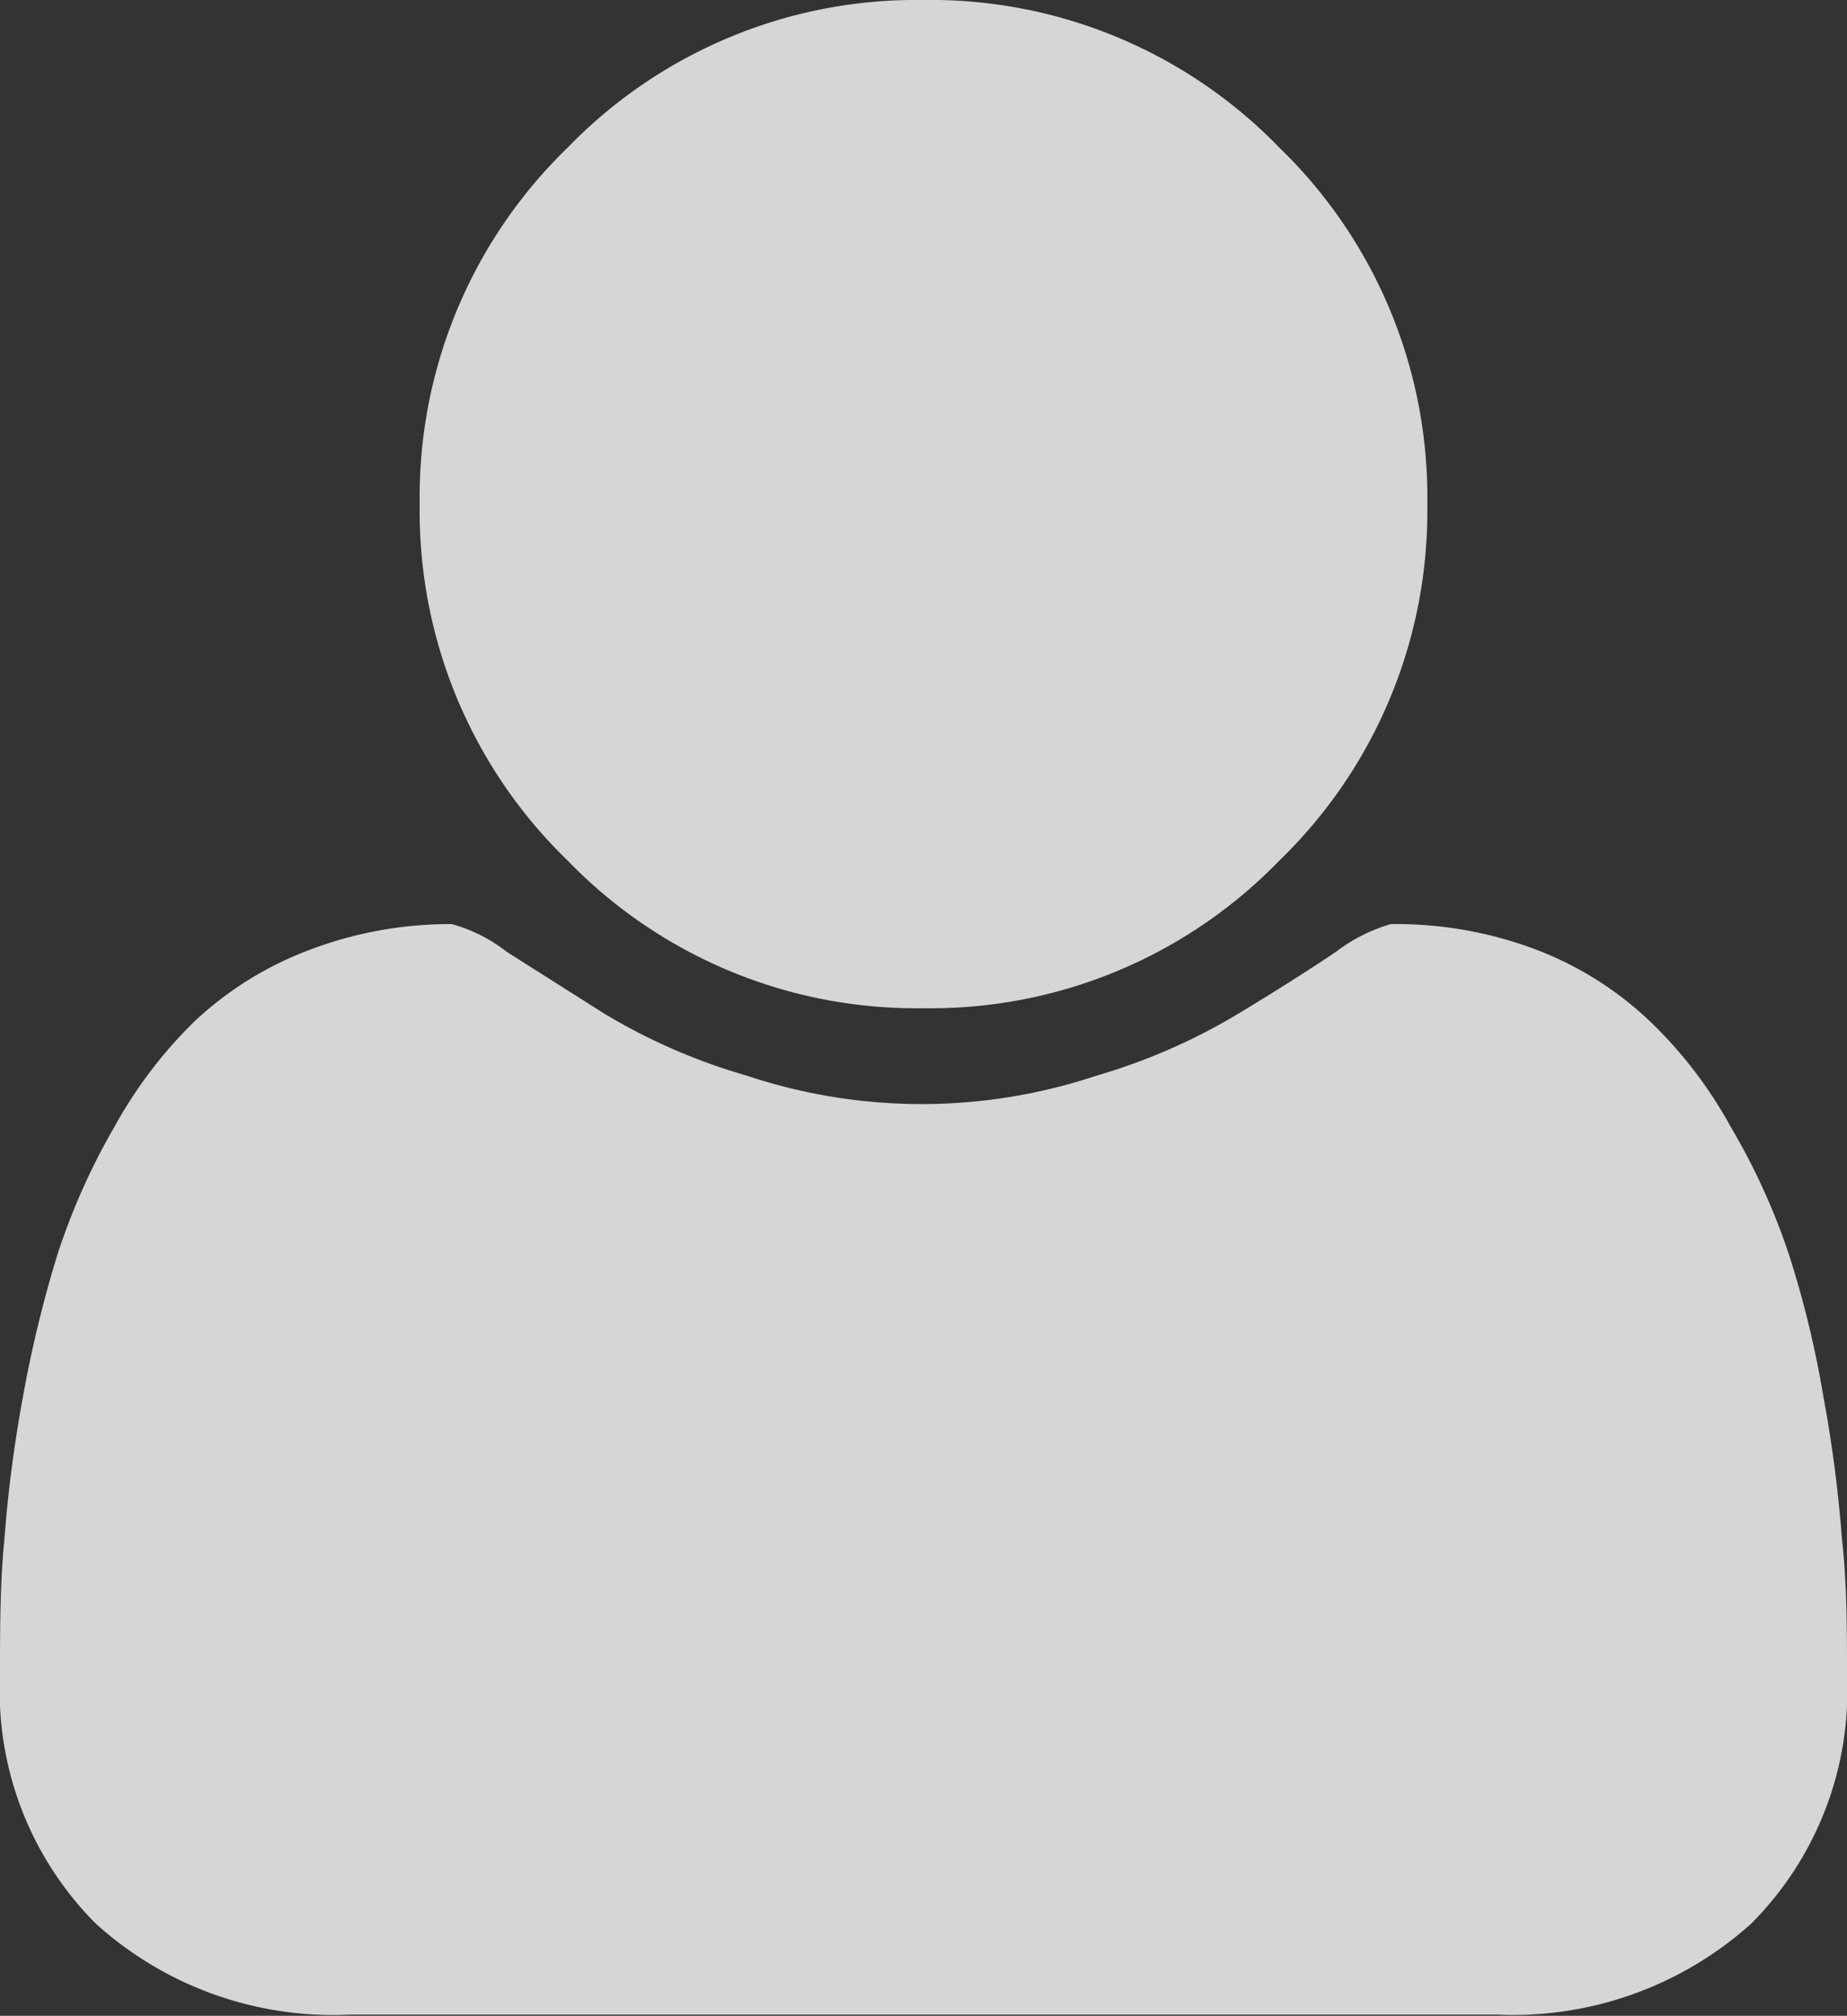
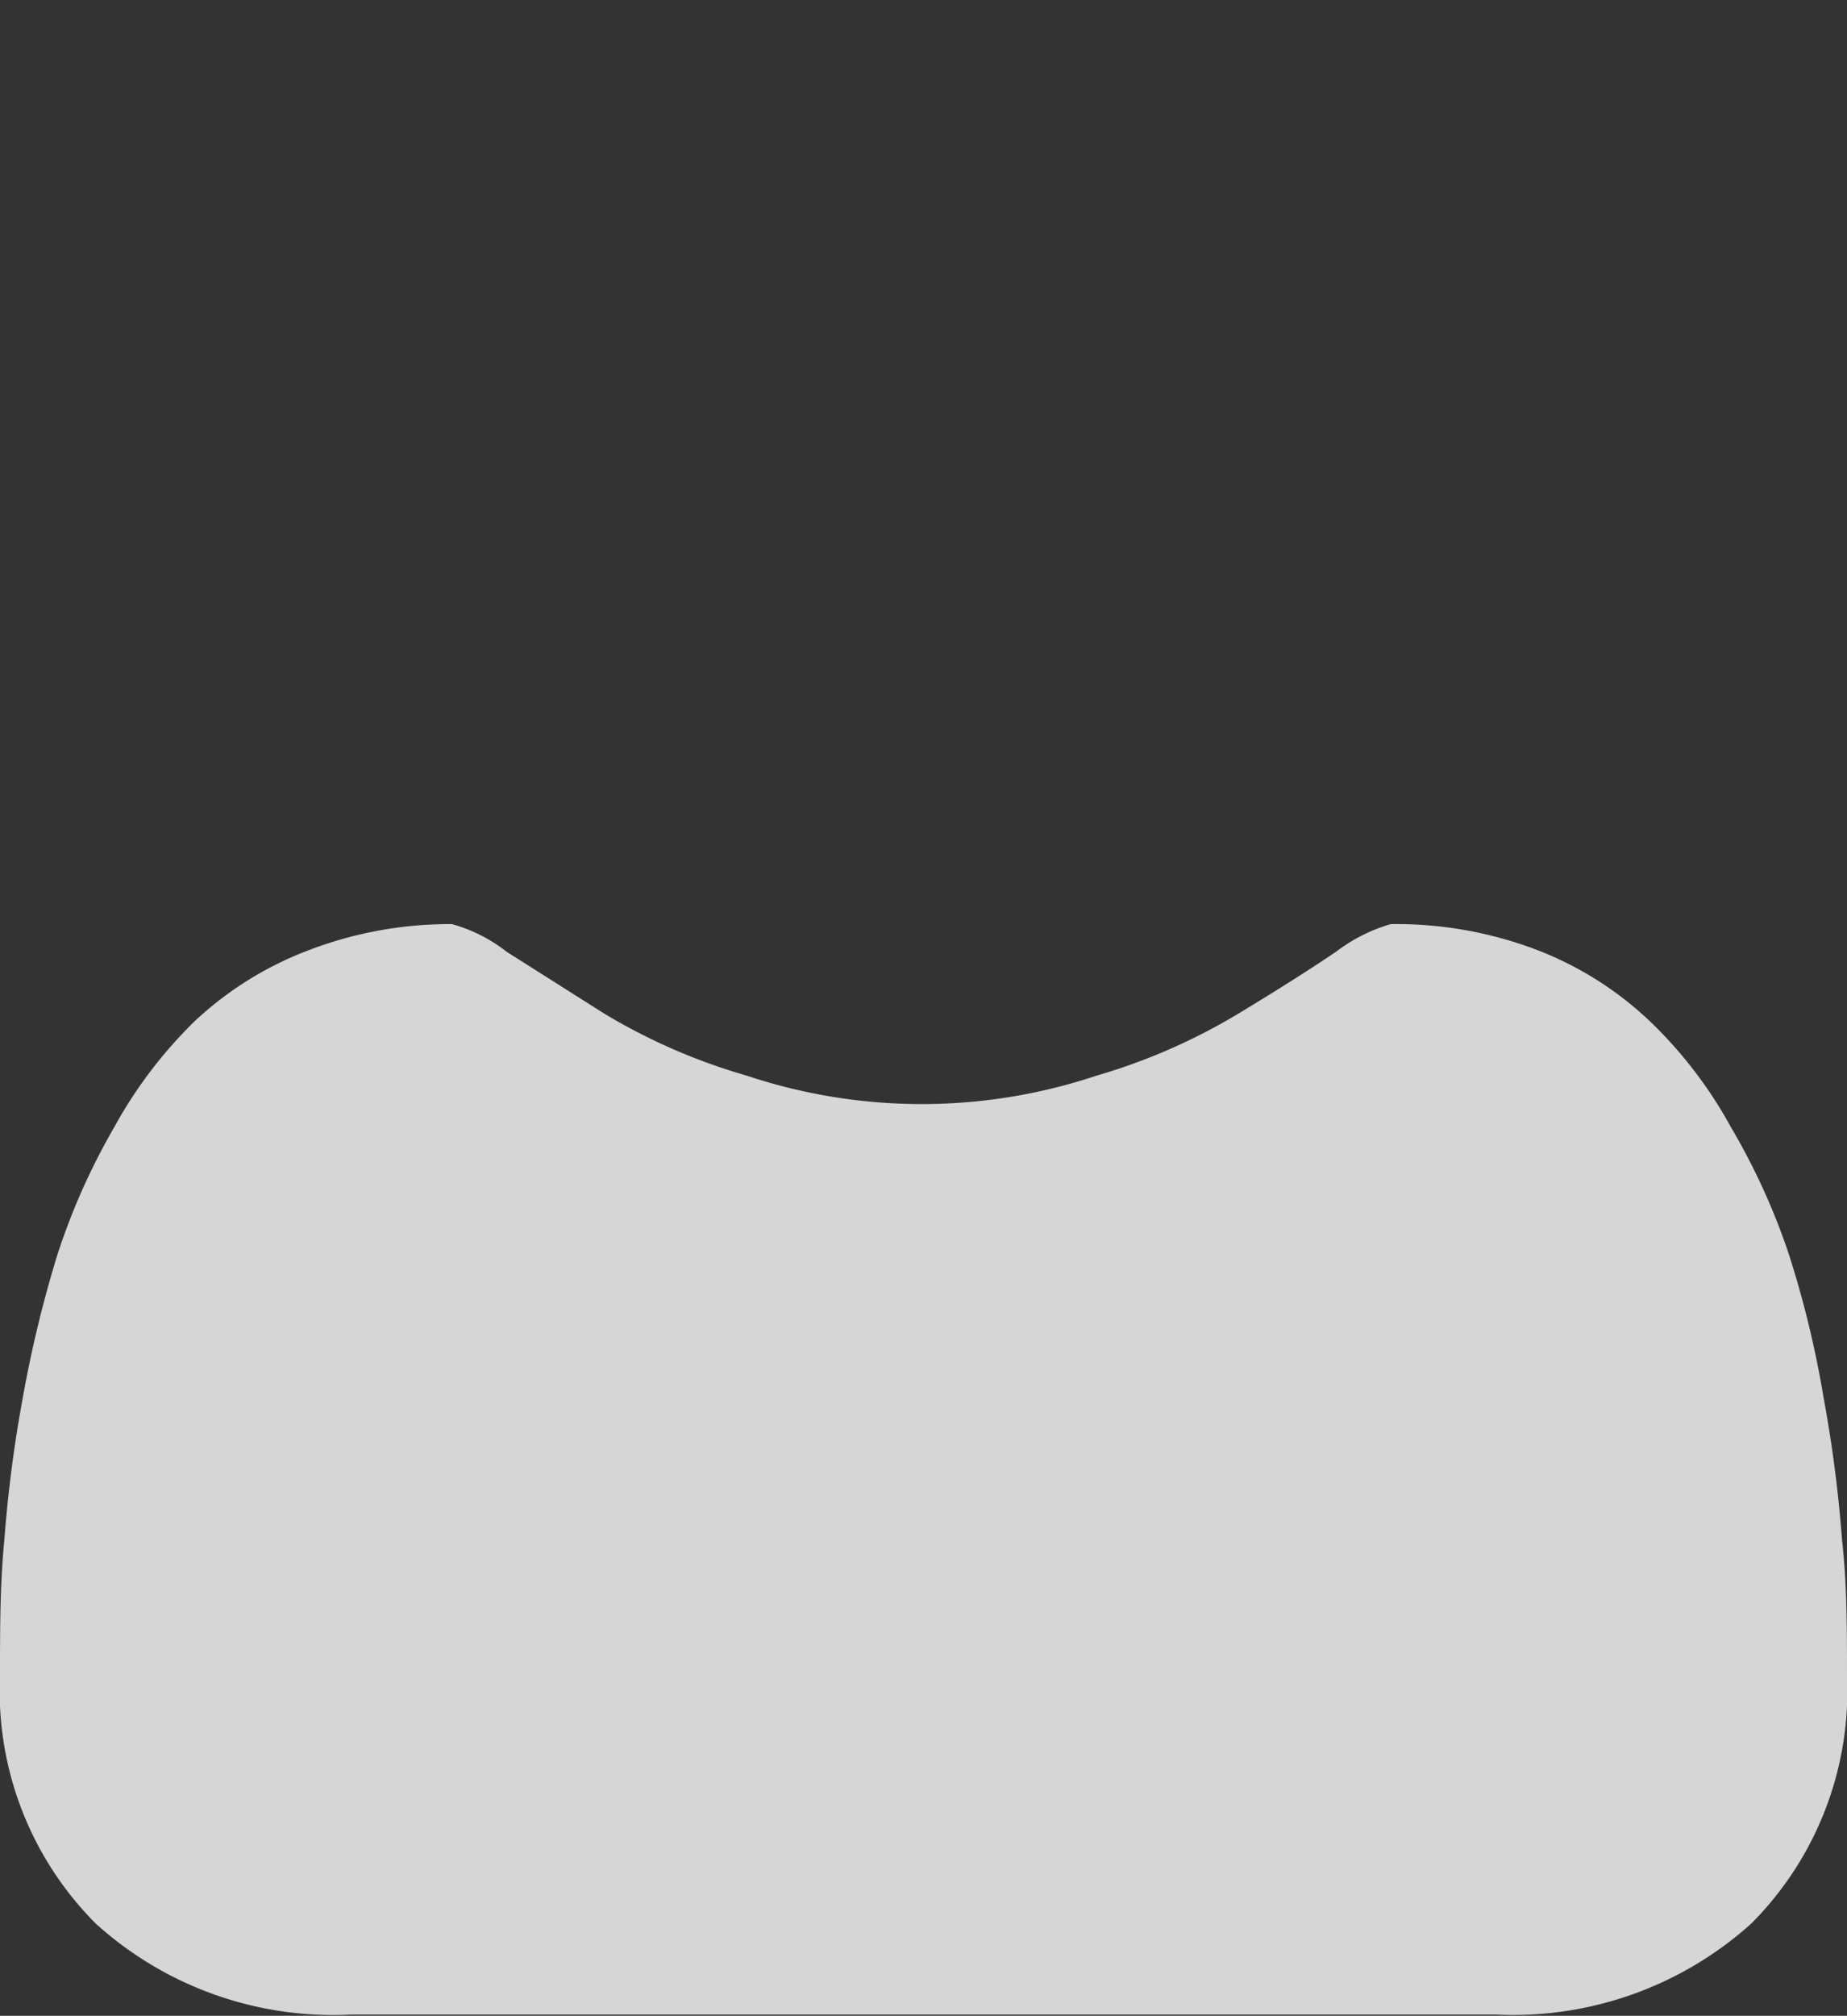
<svg xmlns="http://www.w3.org/2000/svg" viewBox="0 0 29.88 32.59">
  <rect x="0" y="0" width="29.88" height="32.59" fill="#333333" stroke="none" />
  <title>user</title>
  <g id="a4ab1065-6526-495b-adf9-768a7c327aa3" data-name="Calque 2">
    <g id="a8afe44d-7618-4102-9299-277e350143f0" data-name="Calque 1">
      <g style="opacity:0.8">
-         <path d="M14.94,16.3a7.85,7.85,0,0,0,5.76-2.39,7.85,7.85,0,0,0,2.39-5.76A7.85,7.85,0,0,0,20.7,2.39,7.85,7.85,0,0,0,14.94,0,7.85,7.85,0,0,0,9.18,2.39,7.85,7.85,0,0,0,6.79,8.15a7.85,7.85,0,0,0,2.39,5.76,7.85,7.85,0,0,0,5.76,2.39Z" style="fill:#fff" />
        <path d="M29.8,24.9a21.58,21.58,0,0,0-.3-2.31,16.28,16.28,0,0,0-.56-2.31A10.7,10.7,0,0,0,28,18.22a7.06,7.06,0,0,0-1.32-1.72,5.53,5.53,0,0,0-1.81-1.14,6.41,6.41,0,0,0-2.37-.42,2.7,2.7,0,0,0-.89.45c-.46.31-1,.65-1.58,1a9.69,9.69,0,0,1-2.29,1,8.94,8.94,0,0,1-5.66,0,9.6,9.6,0,0,1-2.3-1l-1.58-1a2.53,2.53,0,0,0-.89-.45A6.39,6.39,0,0,0,5,15.36,5.58,5.58,0,0,0,3.16,16.5a7.29,7.29,0,0,0-1.31,1.72,10.74,10.74,0,0,0-.92,2.06,19.55,19.55,0,0,0-.56,2.31,21.58,21.58,0,0,0-.3,2.31C0,25.61,0,26.35,0,27.1a5.32,5.32,0,0,0,1.55,4,5.72,5.72,0,0,0,4.12,1.47H24.21a5.76,5.76,0,0,0,4.12-1.47,5.32,5.32,0,0,0,1.55-4c0-.75,0-1.49-.08-2.2Z" style="fill:#fff" />
      </g>
    </g>
  </g>
</svg>